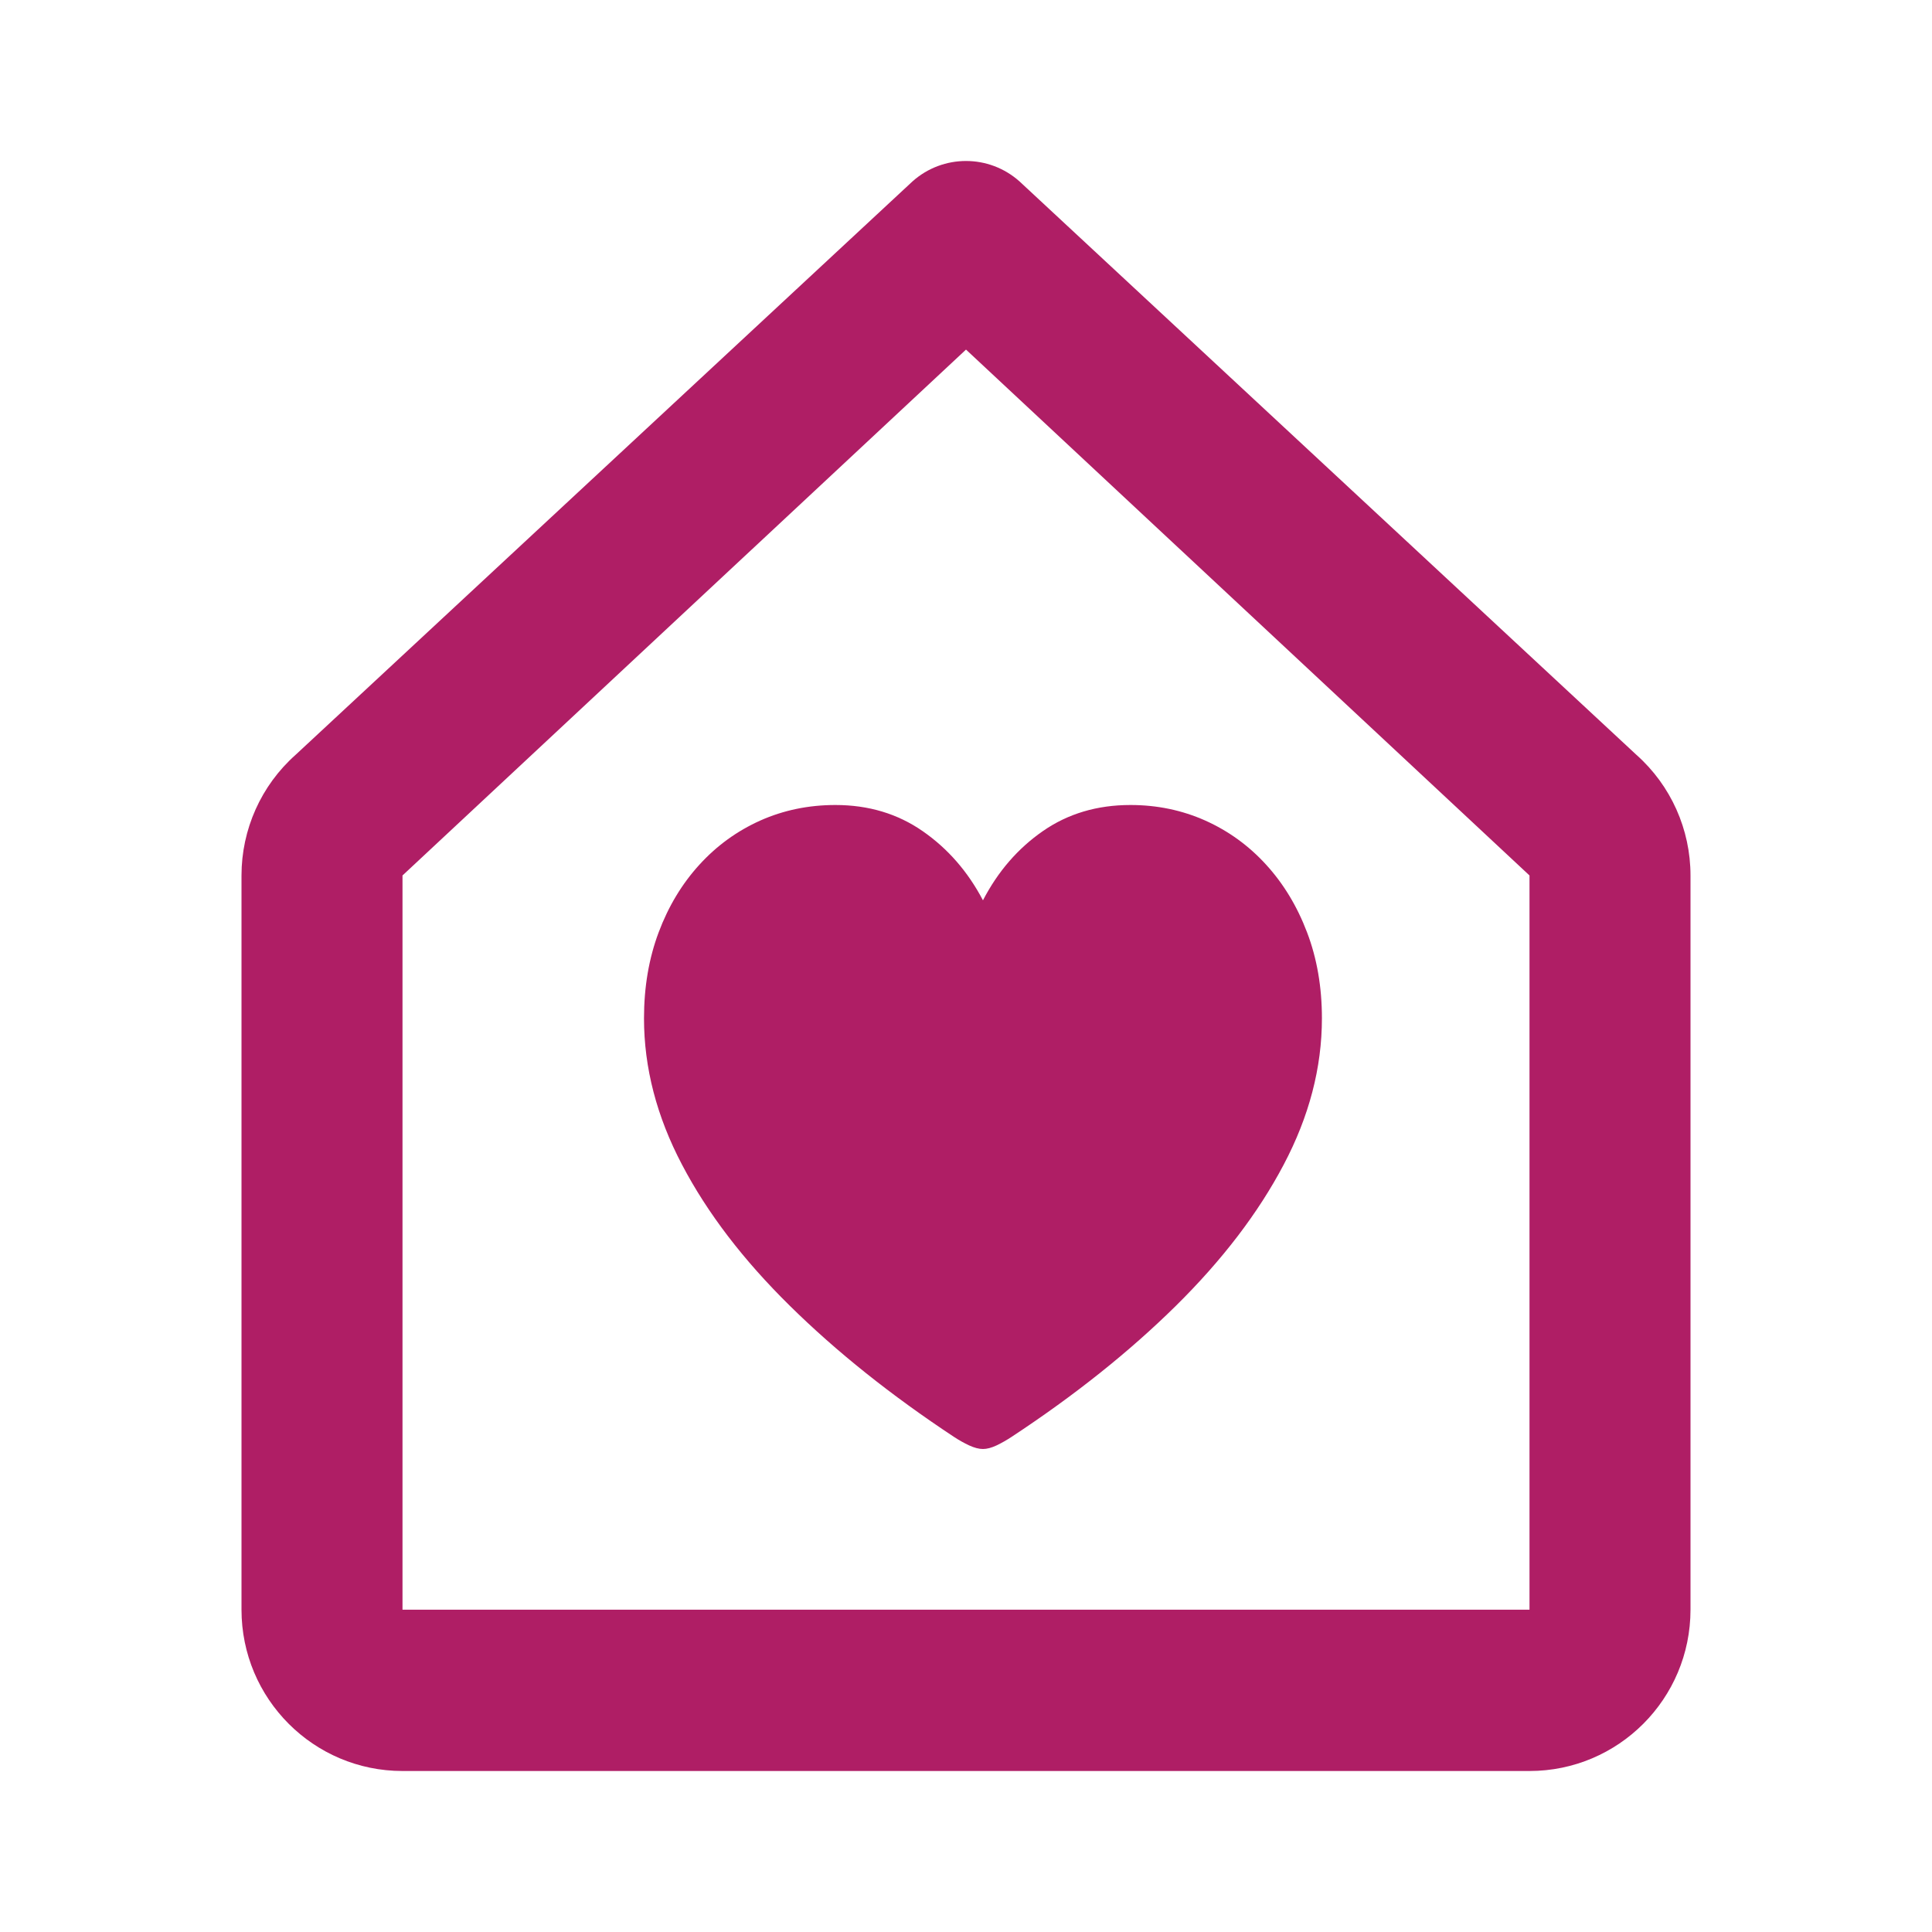
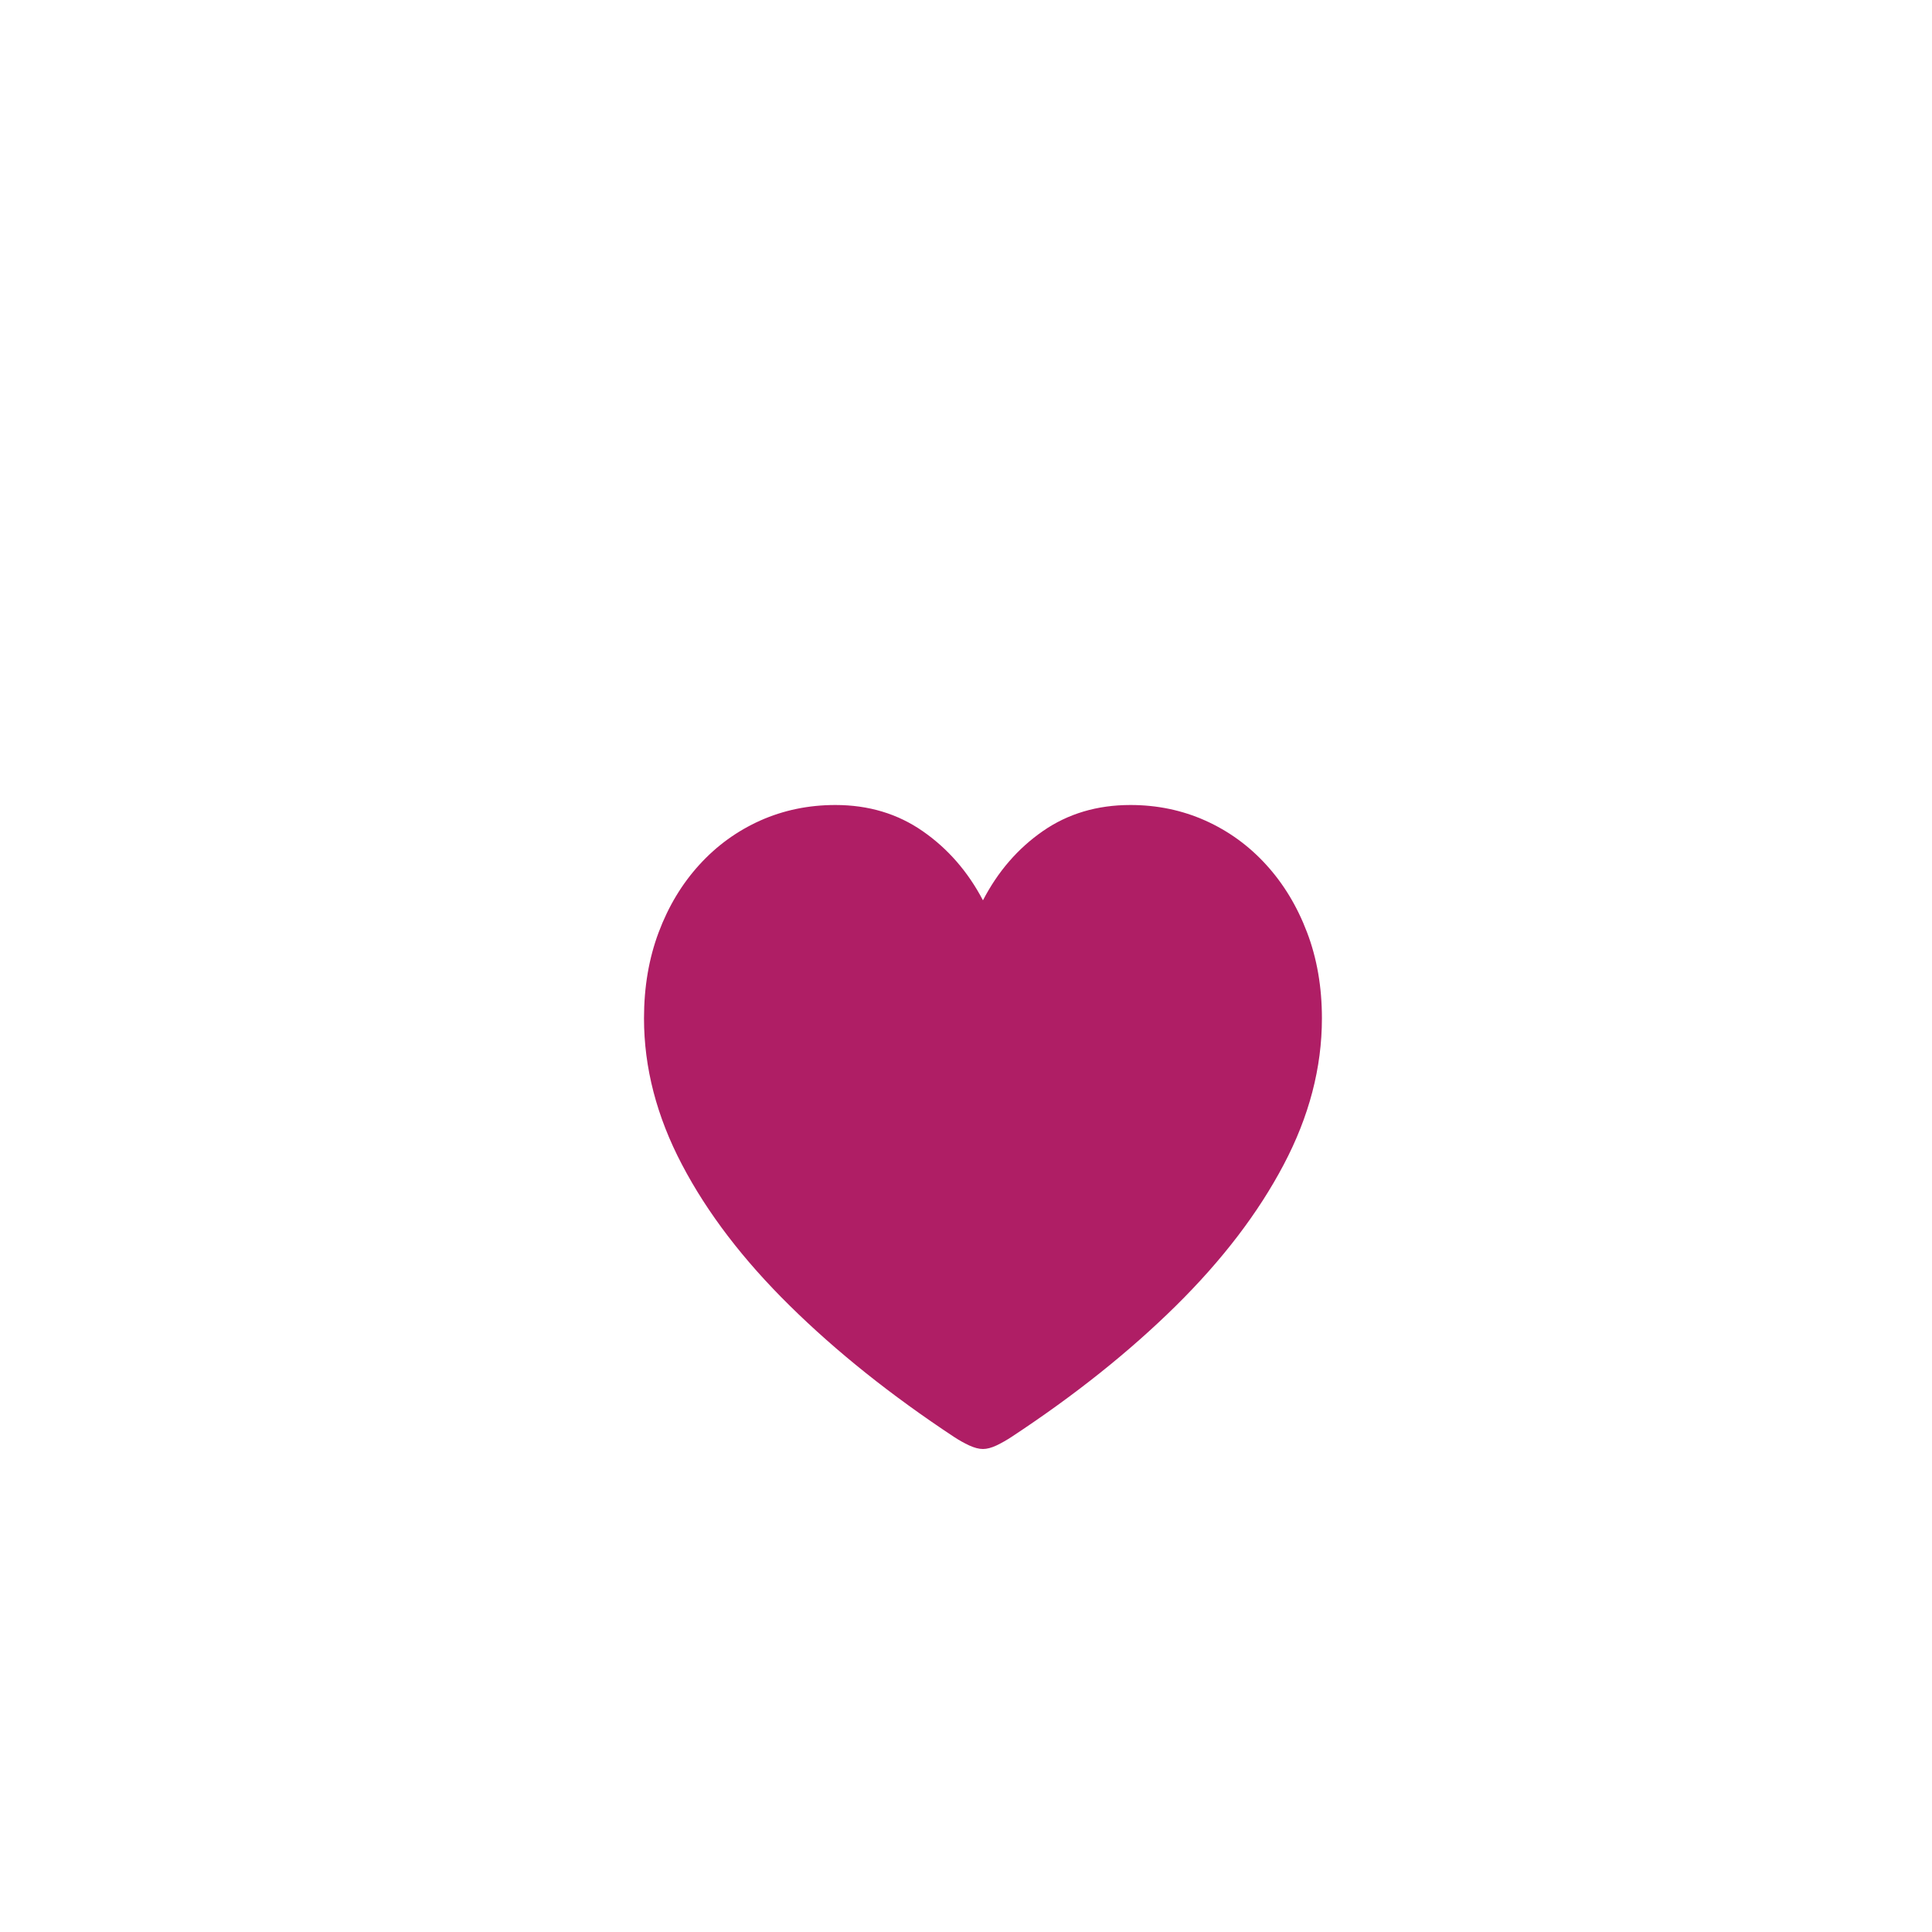
<svg xmlns="http://www.w3.org/2000/svg" width="36" height="36" viewBox="0 0 36 36" fill="none">
-   <path fill-rule="evenodd" clip-rule="evenodd" d="M5.507 14.066L17.003 3.38C17.572 2.873 18.428 2.873 18.997 3.38L30.493 14.066C31.134 14.636 31.5 15.454 31.5 16.313V29.994C31.5 31.654 30.157 33 28.5 33H7.5C5.843 33 4.5 31.654 4.5 29.994V16.313C4.5 15.454 4.866 14.636 5.507 14.066ZM7.5 16.313V29.994H28.5V16.313L18 6.514L7.5 16.313Z" fill="#AF1E65" />
  <path fill-rule="evenodd" clip-rule="evenodd" d="M18.316 27C18.391 27 18.477 26.977 18.572 26.932C18.667 26.886 18.759 26.834 18.848 26.775C20.024 26.001 21.044 25.187 21.91 24.333C22.775 23.479 23.445 22.603 23.919 21.703C24.394 20.804 24.632 19.895 24.632 18.975C24.632 18.392 24.54 17.858 24.355 17.373C24.171 16.888 23.917 16.468 23.593 16.113C23.27 15.758 22.891 15.484 22.459 15.29C22.026 15.097 21.561 15 21.064 15C20.443 15 19.9 15.162 19.434 15.485C18.968 15.808 18.595 16.238 18.316 16.776C18.036 16.243 17.663 15.814 17.194 15.488C16.726 15.163 16.184 15 15.567 15C15.066 15 14.599 15.097 14.166 15.29C13.734 15.484 13.355 15.758 13.032 16.113C12.708 16.468 12.455 16.888 12.273 17.373C12.091 17.858 12 18.392 12 18.975C12 19.895 12.236 20.804 12.709 21.703C13.181 22.603 13.851 23.479 14.719 24.333C15.586 25.187 16.605 26.001 17.777 26.775C17.866 26.834 17.959 26.886 18.056 26.932C18.154 26.977 18.24 27 18.316 27Z" fill="#AF1E65" />
</svg>